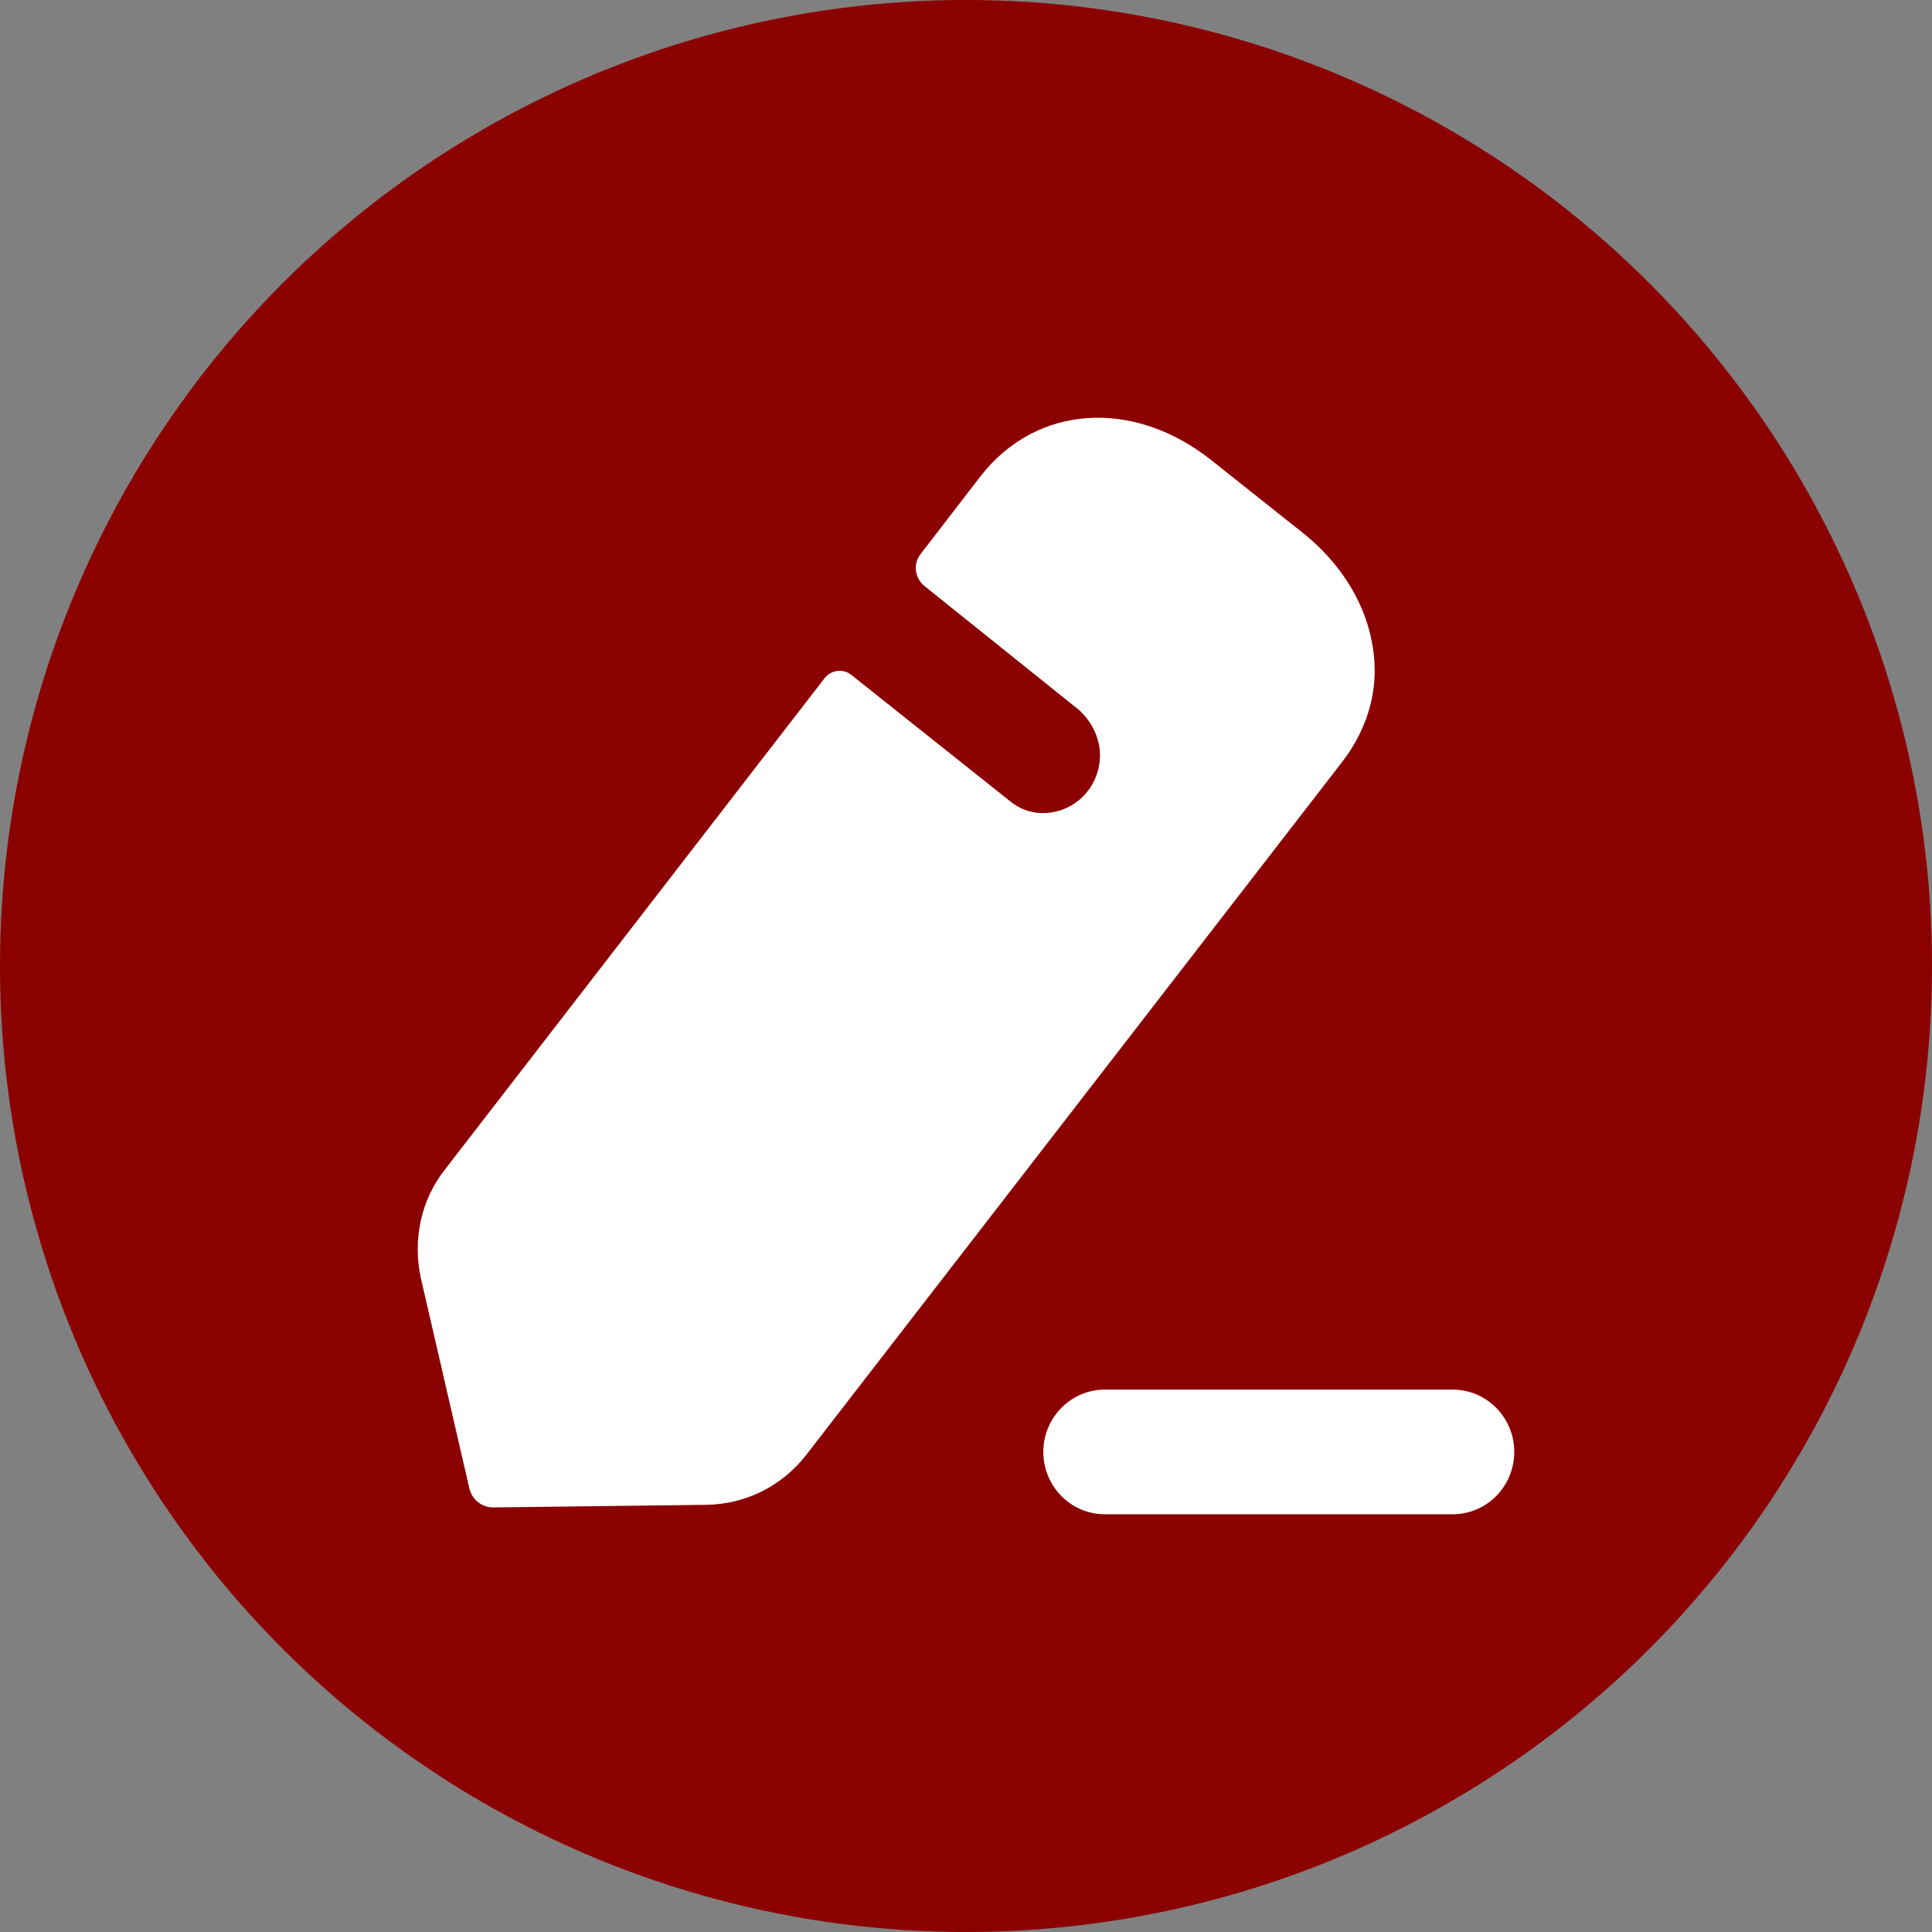
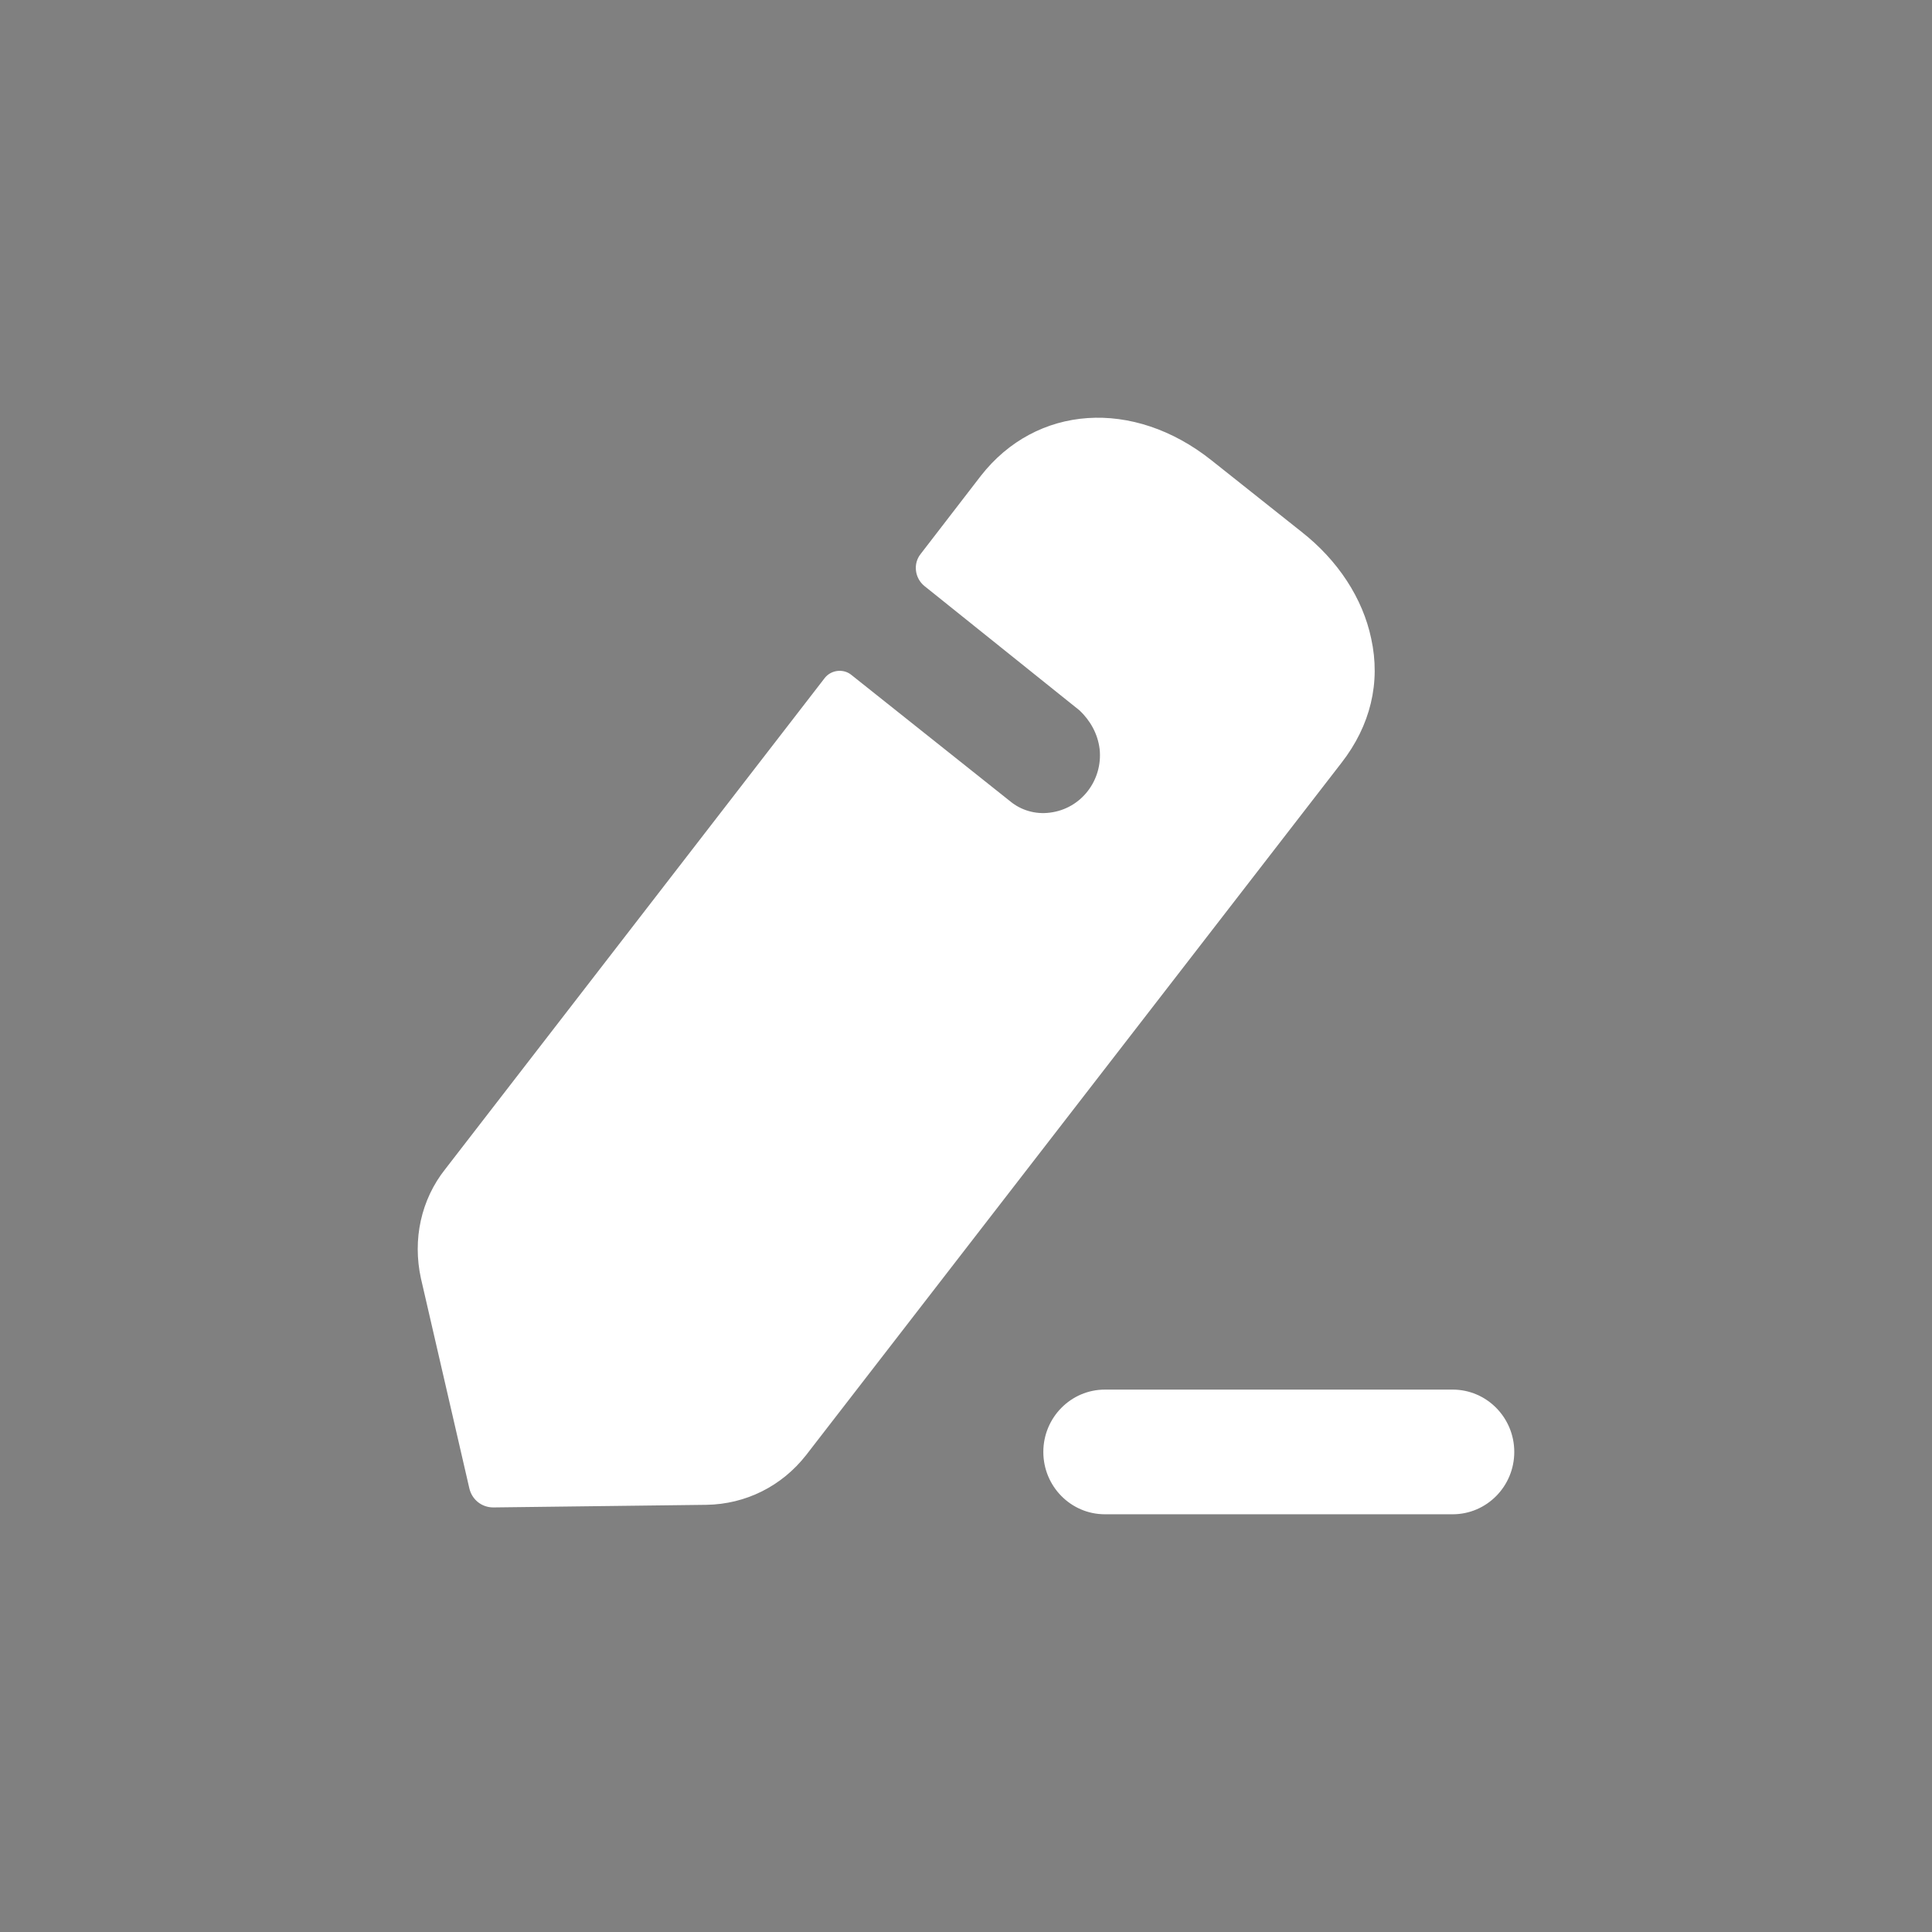
<svg xmlns="http://www.w3.org/2000/svg" width="74" height="74" viewBox="0 0 74 74" fill="none">
  <rect x="0" y="0" width="74" height="74" fill="#808080" stroke="none" />
-   <circle cx="37" cy="37" r="37" fill="#8B0000" />
  <path d="M55.642 53.225C56.942 53.225 58 54.295 58 55.612C58 56.932 56.942 58 55.642 58H42.319C41.019 58 39.962 56.932 39.962 55.612C39.962 54.295 41.019 53.225 42.319 53.225H55.642ZM37.563 18.233C39.693 15.499 43.407 15.248 46.403 17.631L49.845 20.365C51.256 21.469 52.197 22.924 52.519 24.454C52.89 26.137 52.494 27.79 51.38 29.22L30.878 55.731C29.937 56.935 28.551 57.613 27.065 57.638L18.894 57.738C18.449 57.738 18.078 57.437 17.978 57.011L16.121 48.959C15.799 47.479 16.121 45.949 17.061 44.771L31.597 25.959C31.844 25.658 32.29 25.61 32.587 25.833L38.702 30.699C39.098 31.025 39.643 31.201 40.213 31.126C41.426 30.976 42.243 29.871 42.119 28.692C42.045 28.091 41.748 27.589 41.352 27.213C41.224 27.11 35.409 22.447 35.409 22.447C35.038 22.146 34.964 21.595 35.261 21.221L37.563 18.233Z" fill="white" />
</svg>